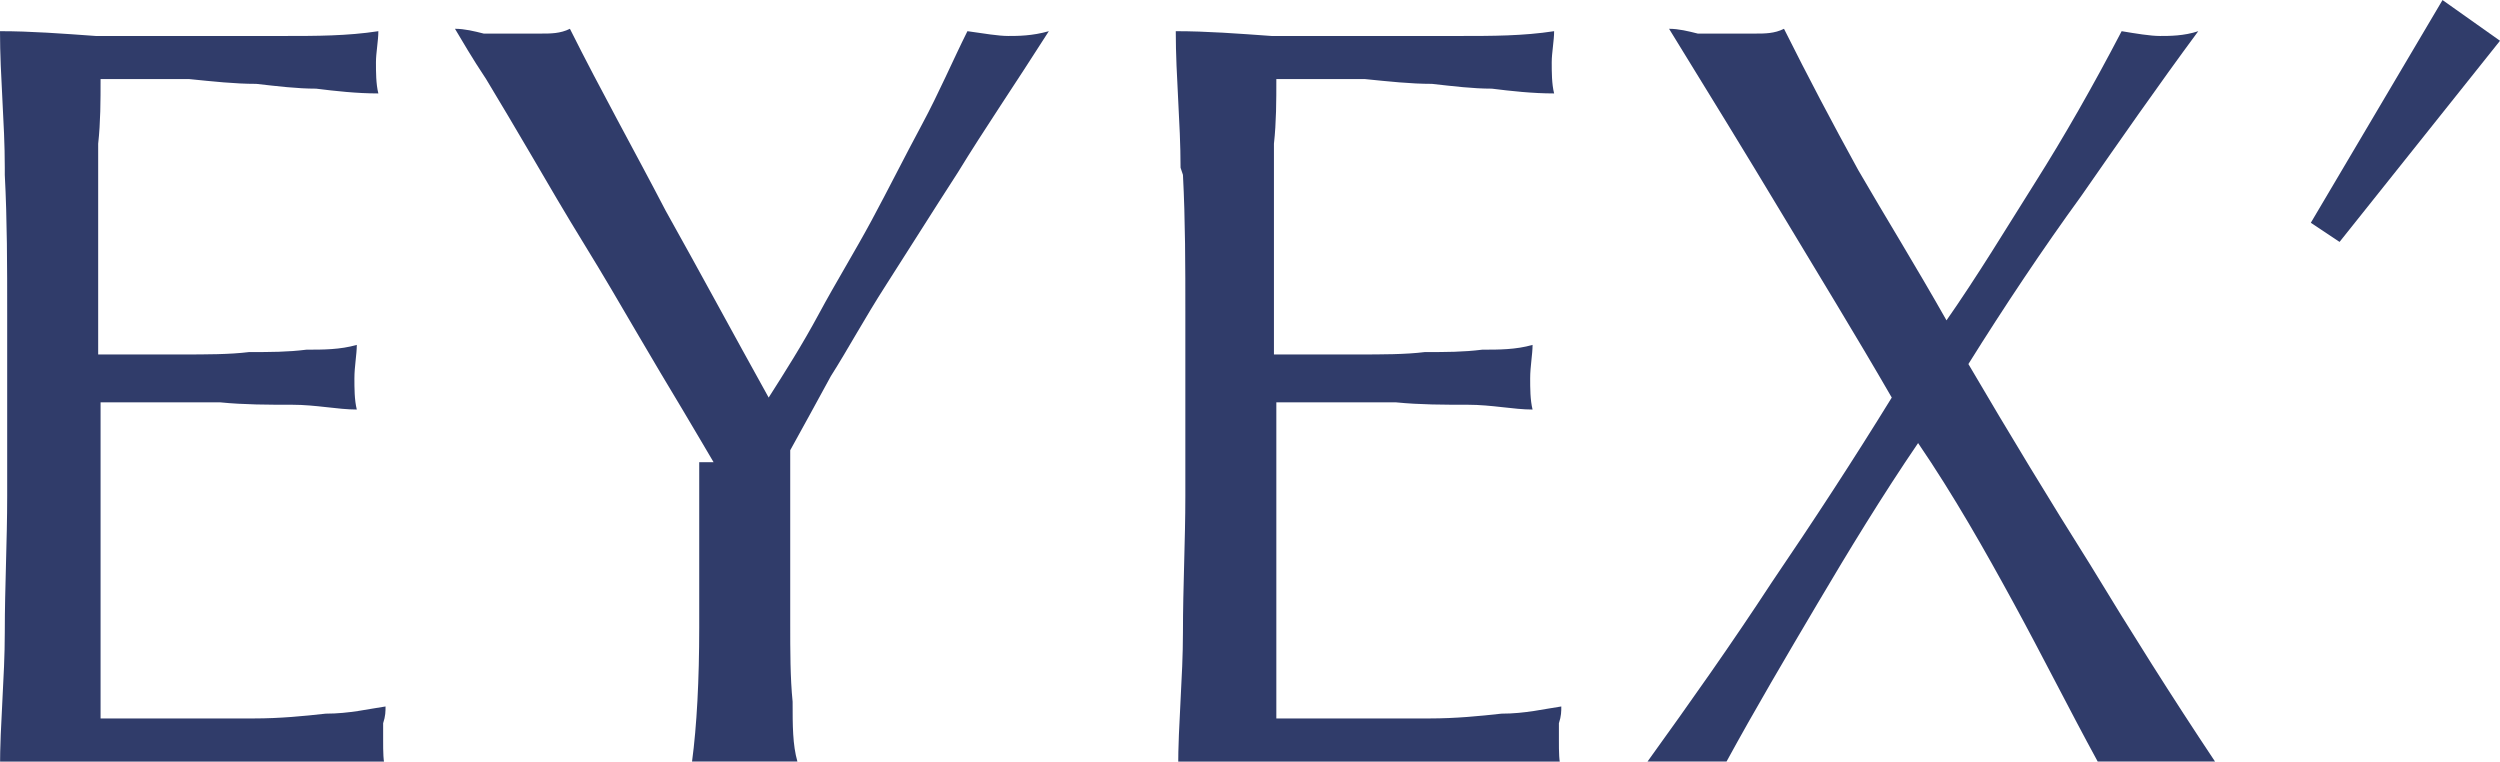
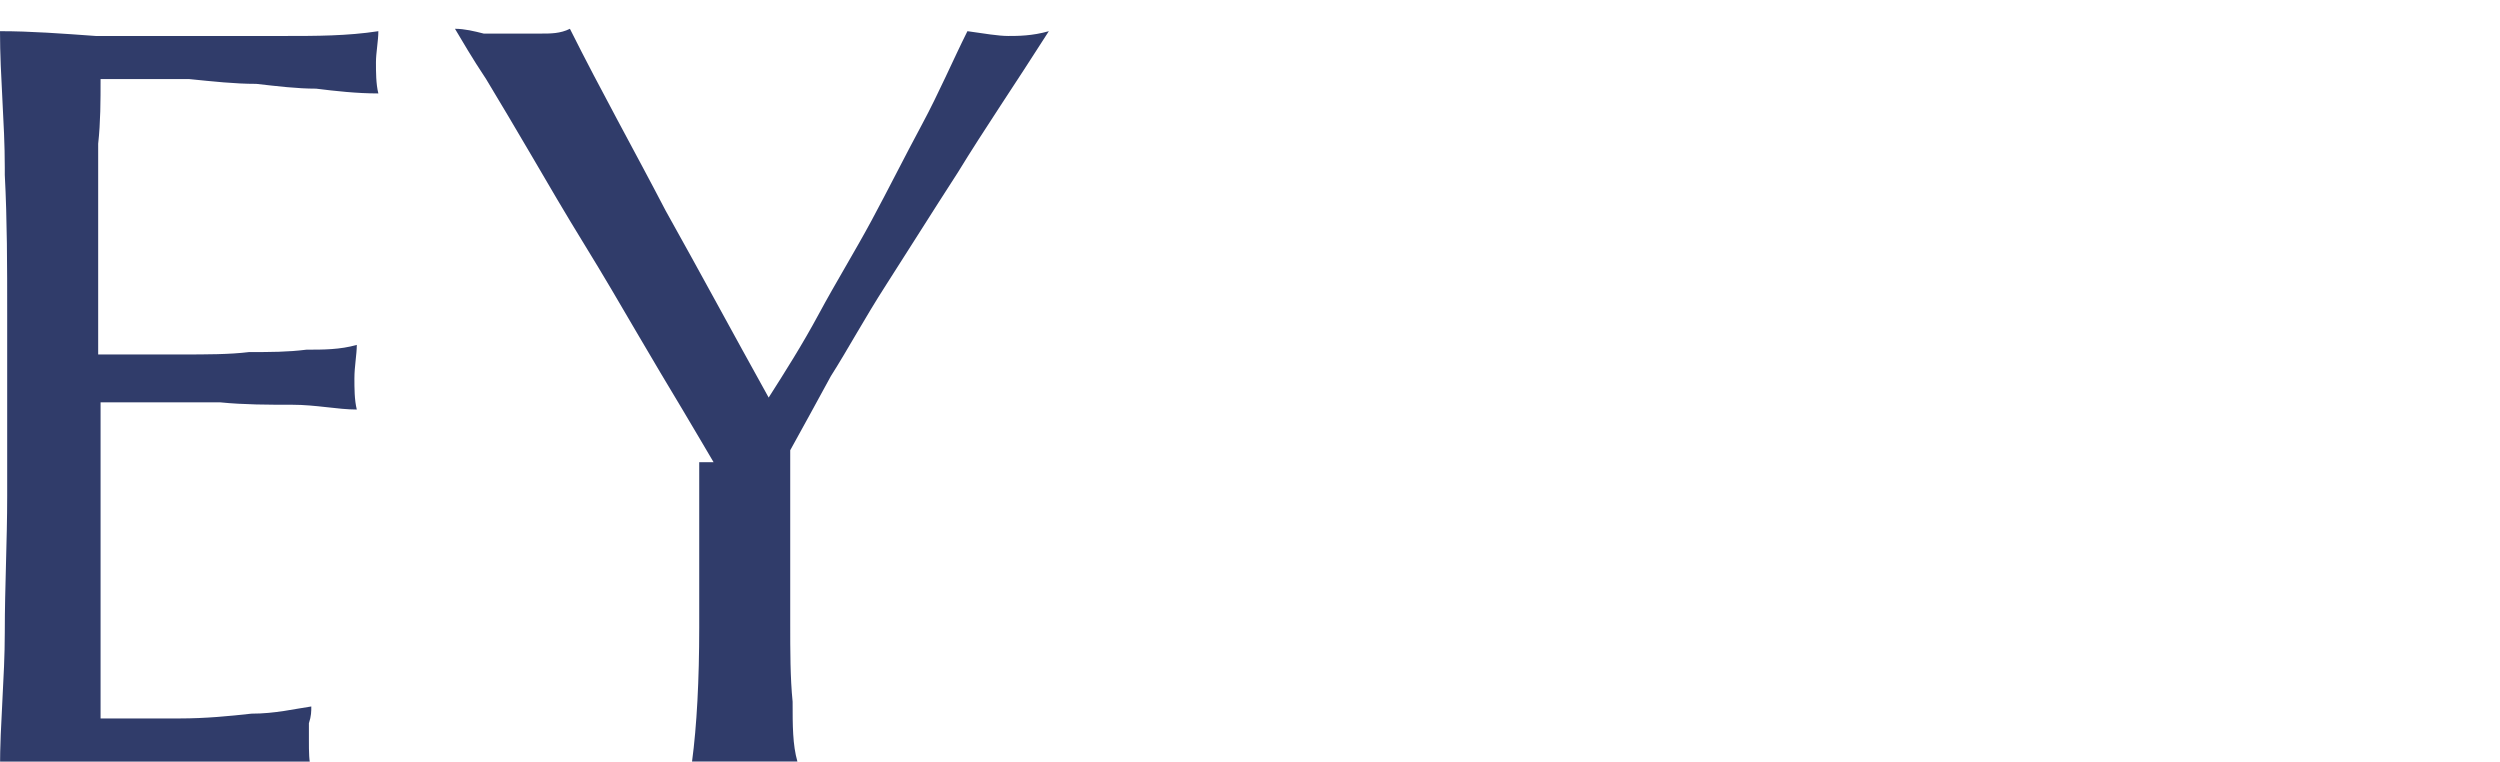
<svg xmlns="http://www.w3.org/2000/svg" id="_レイヤー_2" data-name="レイヤー 2" width="104.45" height="31.82" viewBox="0 0 10.44 3.18">
  <defs>
    <style>
      .cls-1 {
        fill: #303c6a;
      }
    </style>
  </defs>
  <g id="_レイヤー_2-2" data-name="レイヤー 2">
    <g id="eyex_logo">
-       <polygon class="cls-1" points="10.2 0 10.44 .17 9.77 1.01 9.65 .93 10.2 0" />
      <g>
-         <path class="cls-1" d="m.02.7c0-.19-.02-.38-.02-.57.13,0,.26.01.4.02.13,0,.26,0,.4,0s.26,0,.39,0c.13,0,.26,0,.39-.02,0,.04-.01.09-.01.13s0,.09.01.13c-.09,0-.18-.01-.26-.02-.08,0-.16-.01-.25-.02-.09,0-.18-.01-.28-.02-.1,0-.23,0-.37,0,0,.09,0,.18-.01.27,0,.09,0,.18,0,.29,0,.12,0,.23,0,.34,0,.11,0,.19,0,.25.13,0,.25,0,.35,0,.1,0,.2,0,.28-.01.09,0,.16,0,.24-.01.07,0,.14,0,.21-.02,0,.04-.01.09-.01.14,0,.04,0,.09.01.13-.08,0-.17-.02-.27-.02-.1,0-.2,0-.3-.01-.1,0-.2,0-.29,0-.09,0-.16,0-.21,0,0,.03,0,.06,0,.09,0,.03,0,.07,0,.12v.44c0,.17,0,.31,0,.42,0,.11,0,.19,0,.25h.31c.11,0,.22,0,.33,0,.11,0,.21-.01.3-.02.1,0,.18-.02.25-.03,0,.02,0,.04-.01.07,0,.03,0,.05,0,.07,0,.05,0,.09.01.12-.13,0-.26,0-.4,0H.4c-.13,0-.27,0-.4,0,0-.19.02-.38.02-.57,0-.19.01-.38.01-.57v-.76c0-.2,0-.39-.01-.58Z" />
+         <path class="cls-1" d="m.02.7c0-.19-.02-.38-.02-.57.13,0,.26.01.4.02.13,0,.26,0,.4,0s.26,0,.39,0c.13,0,.26,0,.39-.02,0,.04-.01.09-.01.13s0,.09.01.13c-.09,0-.18-.01-.26-.02-.08,0-.16-.01-.25-.02-.09,0-.18-.01-.28-.02-.1,0-.23,0-.37,0,0,.09,0,.18-.01.27,0,.09,0,.18,0,.29,0,.12,0,.23,0,.34,0,.11,0,.19,0,.25.13,0,.25,0,.35,0,.1,0,.2,0,.28-.01.09,0,.16,0,.24-.01.07,0,.14,0,.21-.02,0,.04-.01.09-.01.14,0,.04,0,.09.01.13-.08,0-.17-.02-.27-.02-.1,0-.2,0-.3-.01-.1,0-.2,0-.29,0-.09,0-.16,0-.21,0,0,.03,0,.06,0,.09,0,.03,0,.07,0,.12v.44c0,.17,0,.31,0,.42,0,.11,0,.19,0,.25c.11,0,.22,0,.33,0,.11,0,.21-.01.3-.02.1,0,.18-.02.25-.03,0,.02,0,.04-.01.07,0,.03,0,.05,0,.07,0,.05,0,.09.01.12-.13,0-.26,0-.4,0H.4c-.13,0-.27,0-.4,0,0-.19.02-.38.02-.57,0-.19.01-.38.01-.57v-.76c0-.2,0-.39-.01-.58Z" />
        <path class="cls-1" d="m2.98,1.93c-.03-.05-.07-.12-.13-.22-.06-.1-.12-.2-.19-.32-.07-.12-.14-.24-.22-.37-.08-.13-.15-.25-.22-.37-.07-.12-.13-.22-.19-.32-.06-.09-.1-.16-.13-.21.04,0,.08.01.12.02.04,0,.08,0,.12,0s.08,0,.12,0c.04,0,.08,0,.12-.02.13.26.27.51.4.76.14.25.28.51.43.78.07-.11.14-.22.21-.35.07-.13.15-.26.22-.39.07-.13.14-.27.21-.4.07-.13.13-.27.19-.39.07.01.13.02.17.02s.1,0,.17-.02c-.14.22-.27.41-.38.59-.11.17-.21.33-.3.47-.09.14-.16.27-.23.38-.06.11-.12.22-.17.31,0,.11,0,.23,0,.35,0,.12,0,.25,0,.37,0,.12,0,.23.01.33,0,.1,0,.18.02.25-.07,0-.14,0-.22,0s-.15,0-.22,0c.02-.15.03-.34.03-.56,0-.22,0-.45,0-.69Z" />
-         <path class="cls-1" d="m4.93.7c0-.19-.02-.38-.02-.57.13,0,.26.01.4.02.13,0,.26,0,.4,0s.26,0,.39,0c.13,0,.26,0,.39-.02,0,.04-.01.09-.01.13s0,.09.01.13c-.09,0-.18-.01-.26-.02-.08,0-.16-.01-.25-.02-.09,0-.18-.01-.28-.02-.1,0-.23,0-.37,0,0,.09,0,.18-.01.27,0,.09,0,.18,0,.29,0,.12,0,.23,0,.34,0,.11,0,.19,0,.25.13,0,.25,0,.35,0,.1,0,.2,0,.28-.01.09,0,.16,0,.24-.01.07,0,.14,0,.21-.02,0,.04-.01.09-.01.14,0,.04,0,.09.01.13-.08,0-.17-.02-.27-.02-.1,0-.2,0-.3-.01-.1,0-.2,0-.29,0-.09,0-.16,0-.21,0,0,.03,0,.06,0,.09,0,.03,0,.07,0,.12v.44c0,.17,0,.31,0,.42,0,.11,0,.19,0,.25h.31c.11,0,.22,0,.33,0,.11,0,.21-.01.3-.02.1,0,.18-.02.25-.03,0,.02,0,.04-.01.07,0,.03,0,.05,0,.07,0,.05,0,.09.01.12-.13,0-.26,0-.4,0h-.8c-.13,0-.27,0-.4,0,0-.19.02-.38.02-.57,0-.19.01-.38.01-.57v-.76c0-.2,0-.39-.01-.58Z" />
-         <path class="cls-1" d="m8.12,1.35c.14-.2.26-.4.38-.59.12-.19.24-.4.36-.63.06.01.12.02.16.02s.1,0,.16-.02c-.17.23-.33.46-.49.69-.16.22-.32.46-.47.7.17.29.34.57.51.84.17.28.34.55.52.82-.04,0-.08,0-.12,0h-.25s-.08,0-.12,0c-.12-.22-.23-.44-.35-.66-.12-.22-.25-.45-.4-.67-.15.22-.29.45-.42.67-.13.22-.26.44-.38.66-.03,0-.06,0-.09,0h-.15s-.06,0-.09,0c.18-.25.35-.49.52-.75.17-.25.34-.51.5-.77-.15-.26-.31-.52-.46-.77-.15-.25-.31-.51-.47-.77.04,0,.08.01.12.02.04,0,.08,0,.12,0s.08,0,.12,0c.04,0,.08,0,.12-.02.1.2.2.39.31.59.11.19.24.4.37.63Z" />
      </g>
    </g>
  </g>
</svg>